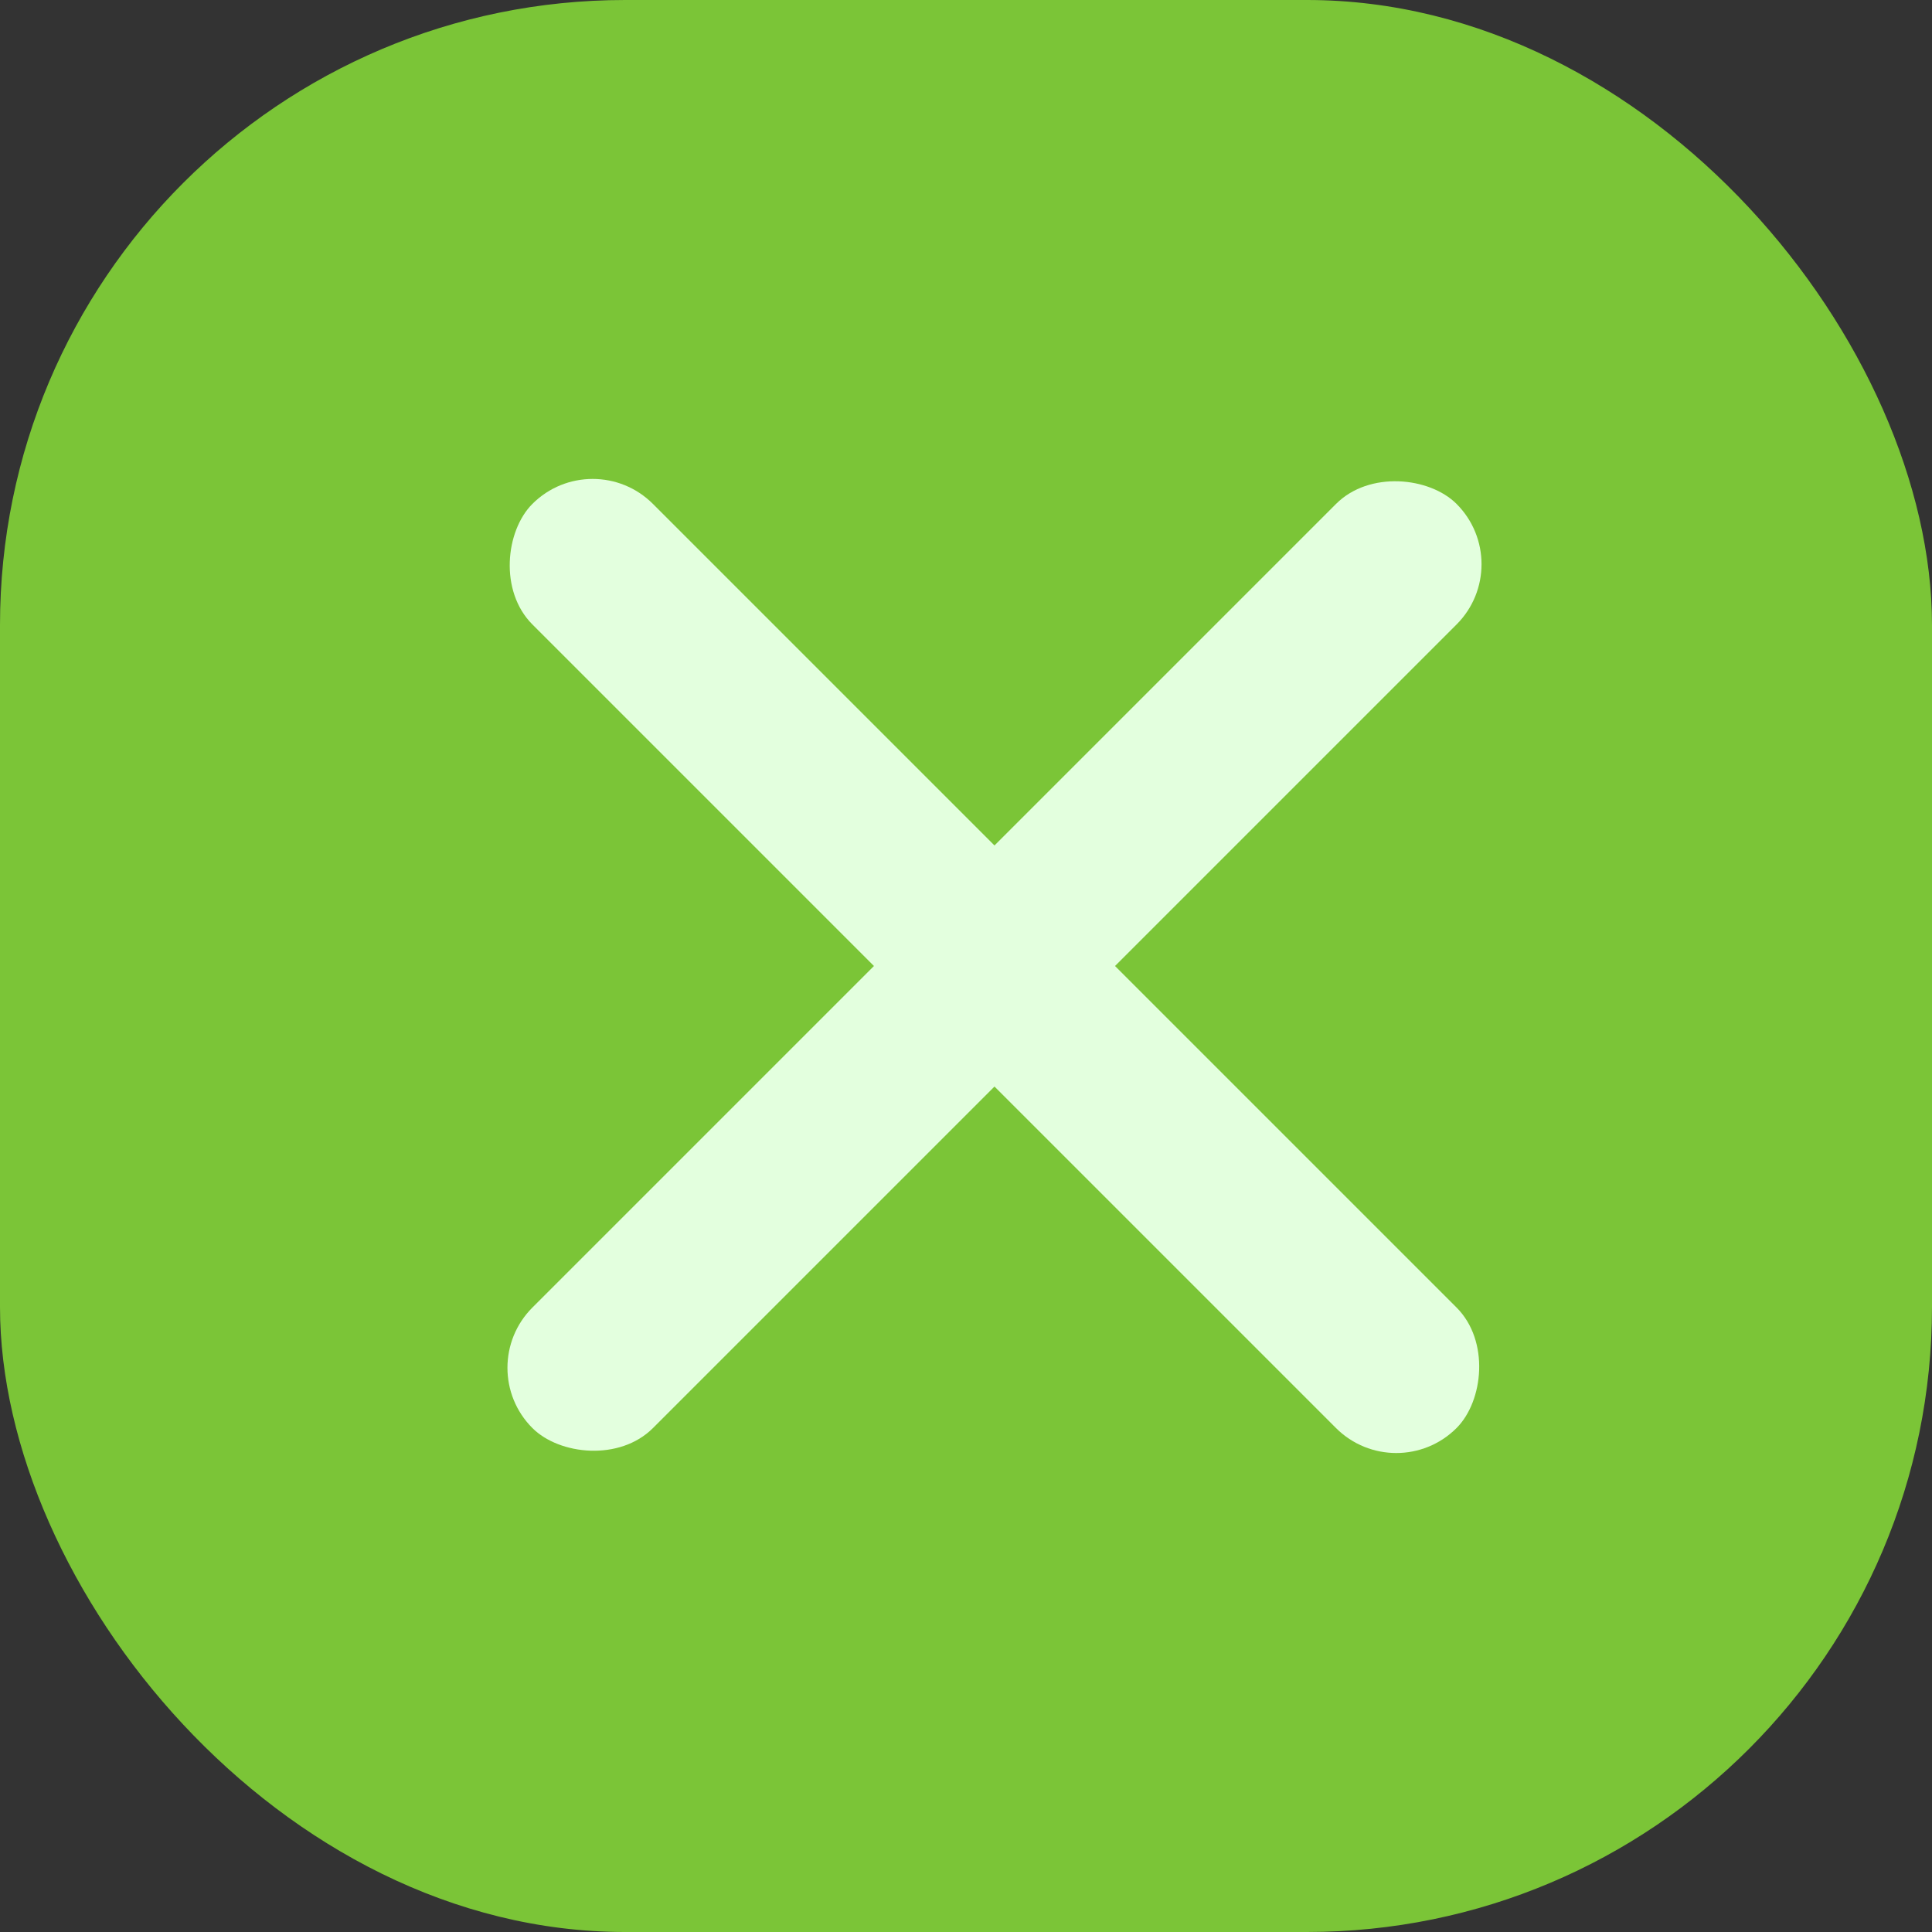
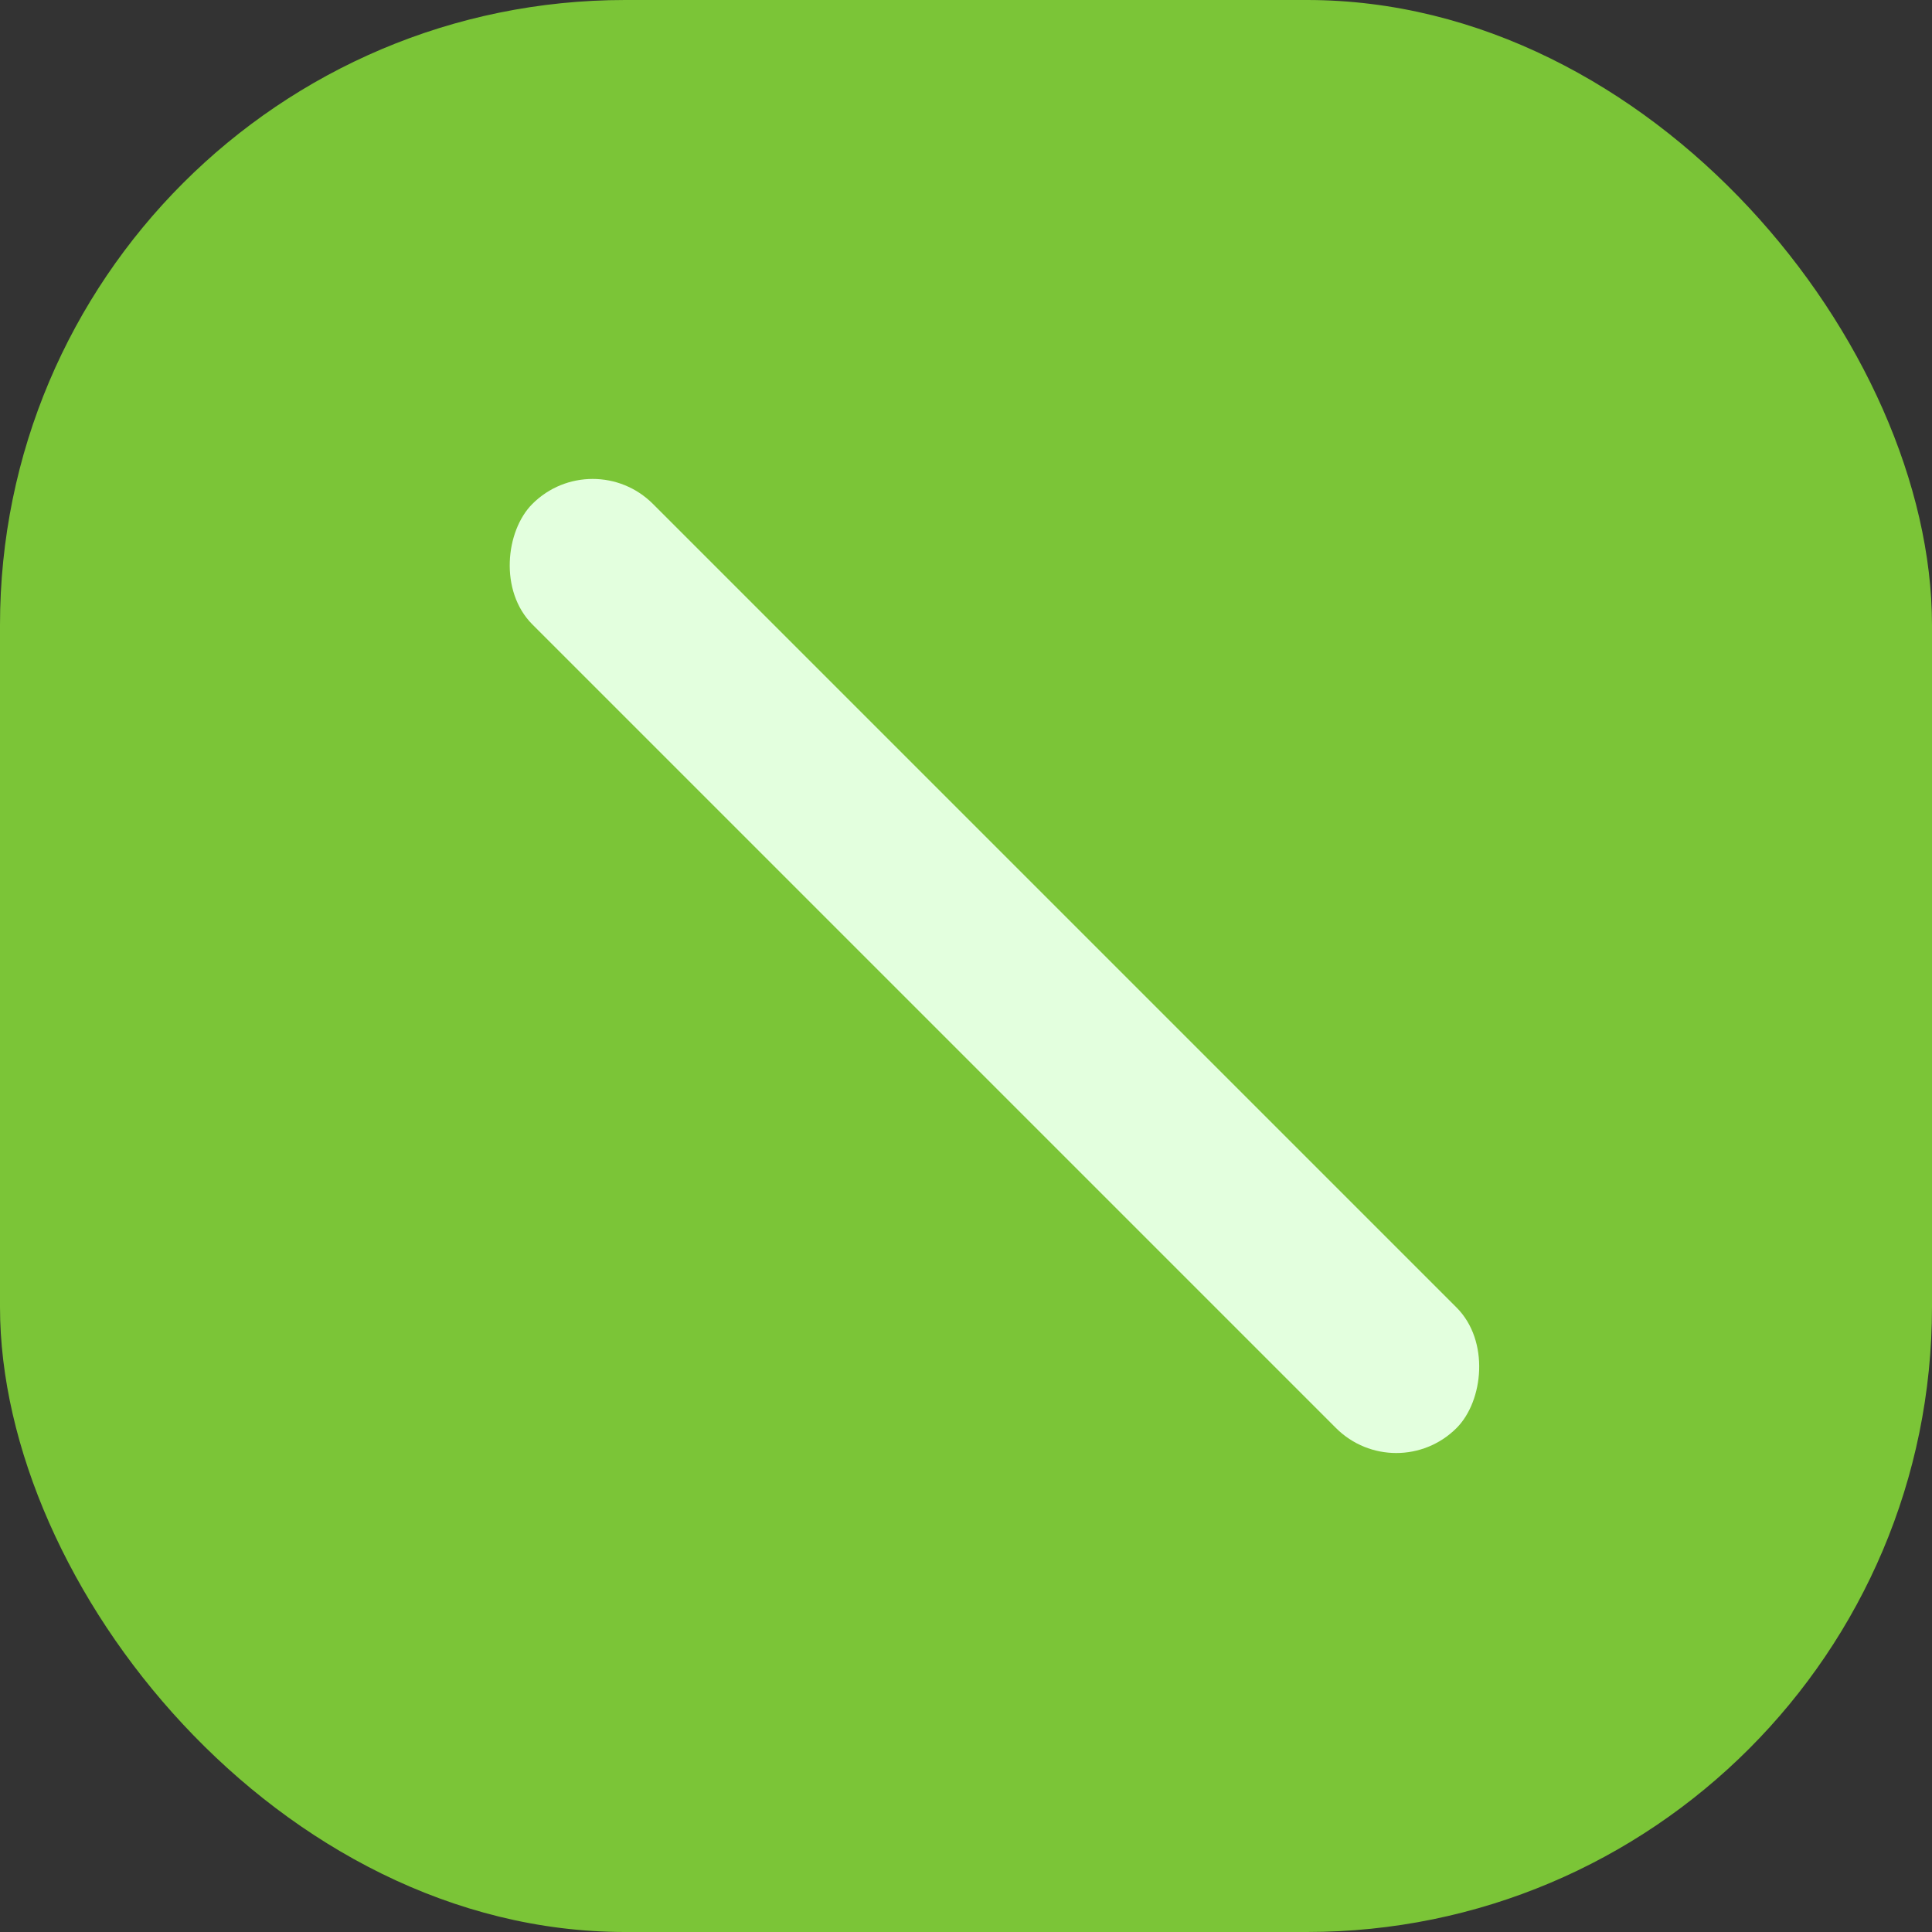
<svg xmlns="http://www.w3.org/2000/svg" width="34" height="34" viewBox="0 0 34 34">
  <rect x="0" y="0" width="34" height="34" fill="#333333" stroke="none" />
  <g id="Grupo_2938" data-name="Grupo 2938" transform="translate(-143 -488)">
    <rect id="Rectángulo_2192" data-name="Rectángulo 2192" width="34" height="34" rx="11" transform="translate(143 488)" fill="#7bc537" />
    <g id="Grupo_2930" data-name="Grupo 2930">
-       <rect id="Rectángulo_2193" data-name="Rectángulo 2193" width="23" height="3" rx="1.5" transform="translate(151.309 512.071) rotate(-45)" fill="#e3ffde" />
      <rect id="Rectángulo_2197" data-name="Rectángulo 2197" width="23" height="3" rx="1.5" transform="translate(167.572 514.192) rotate(-135)" fill="#e3ffde" />
    </g>
  </g>
</svg>